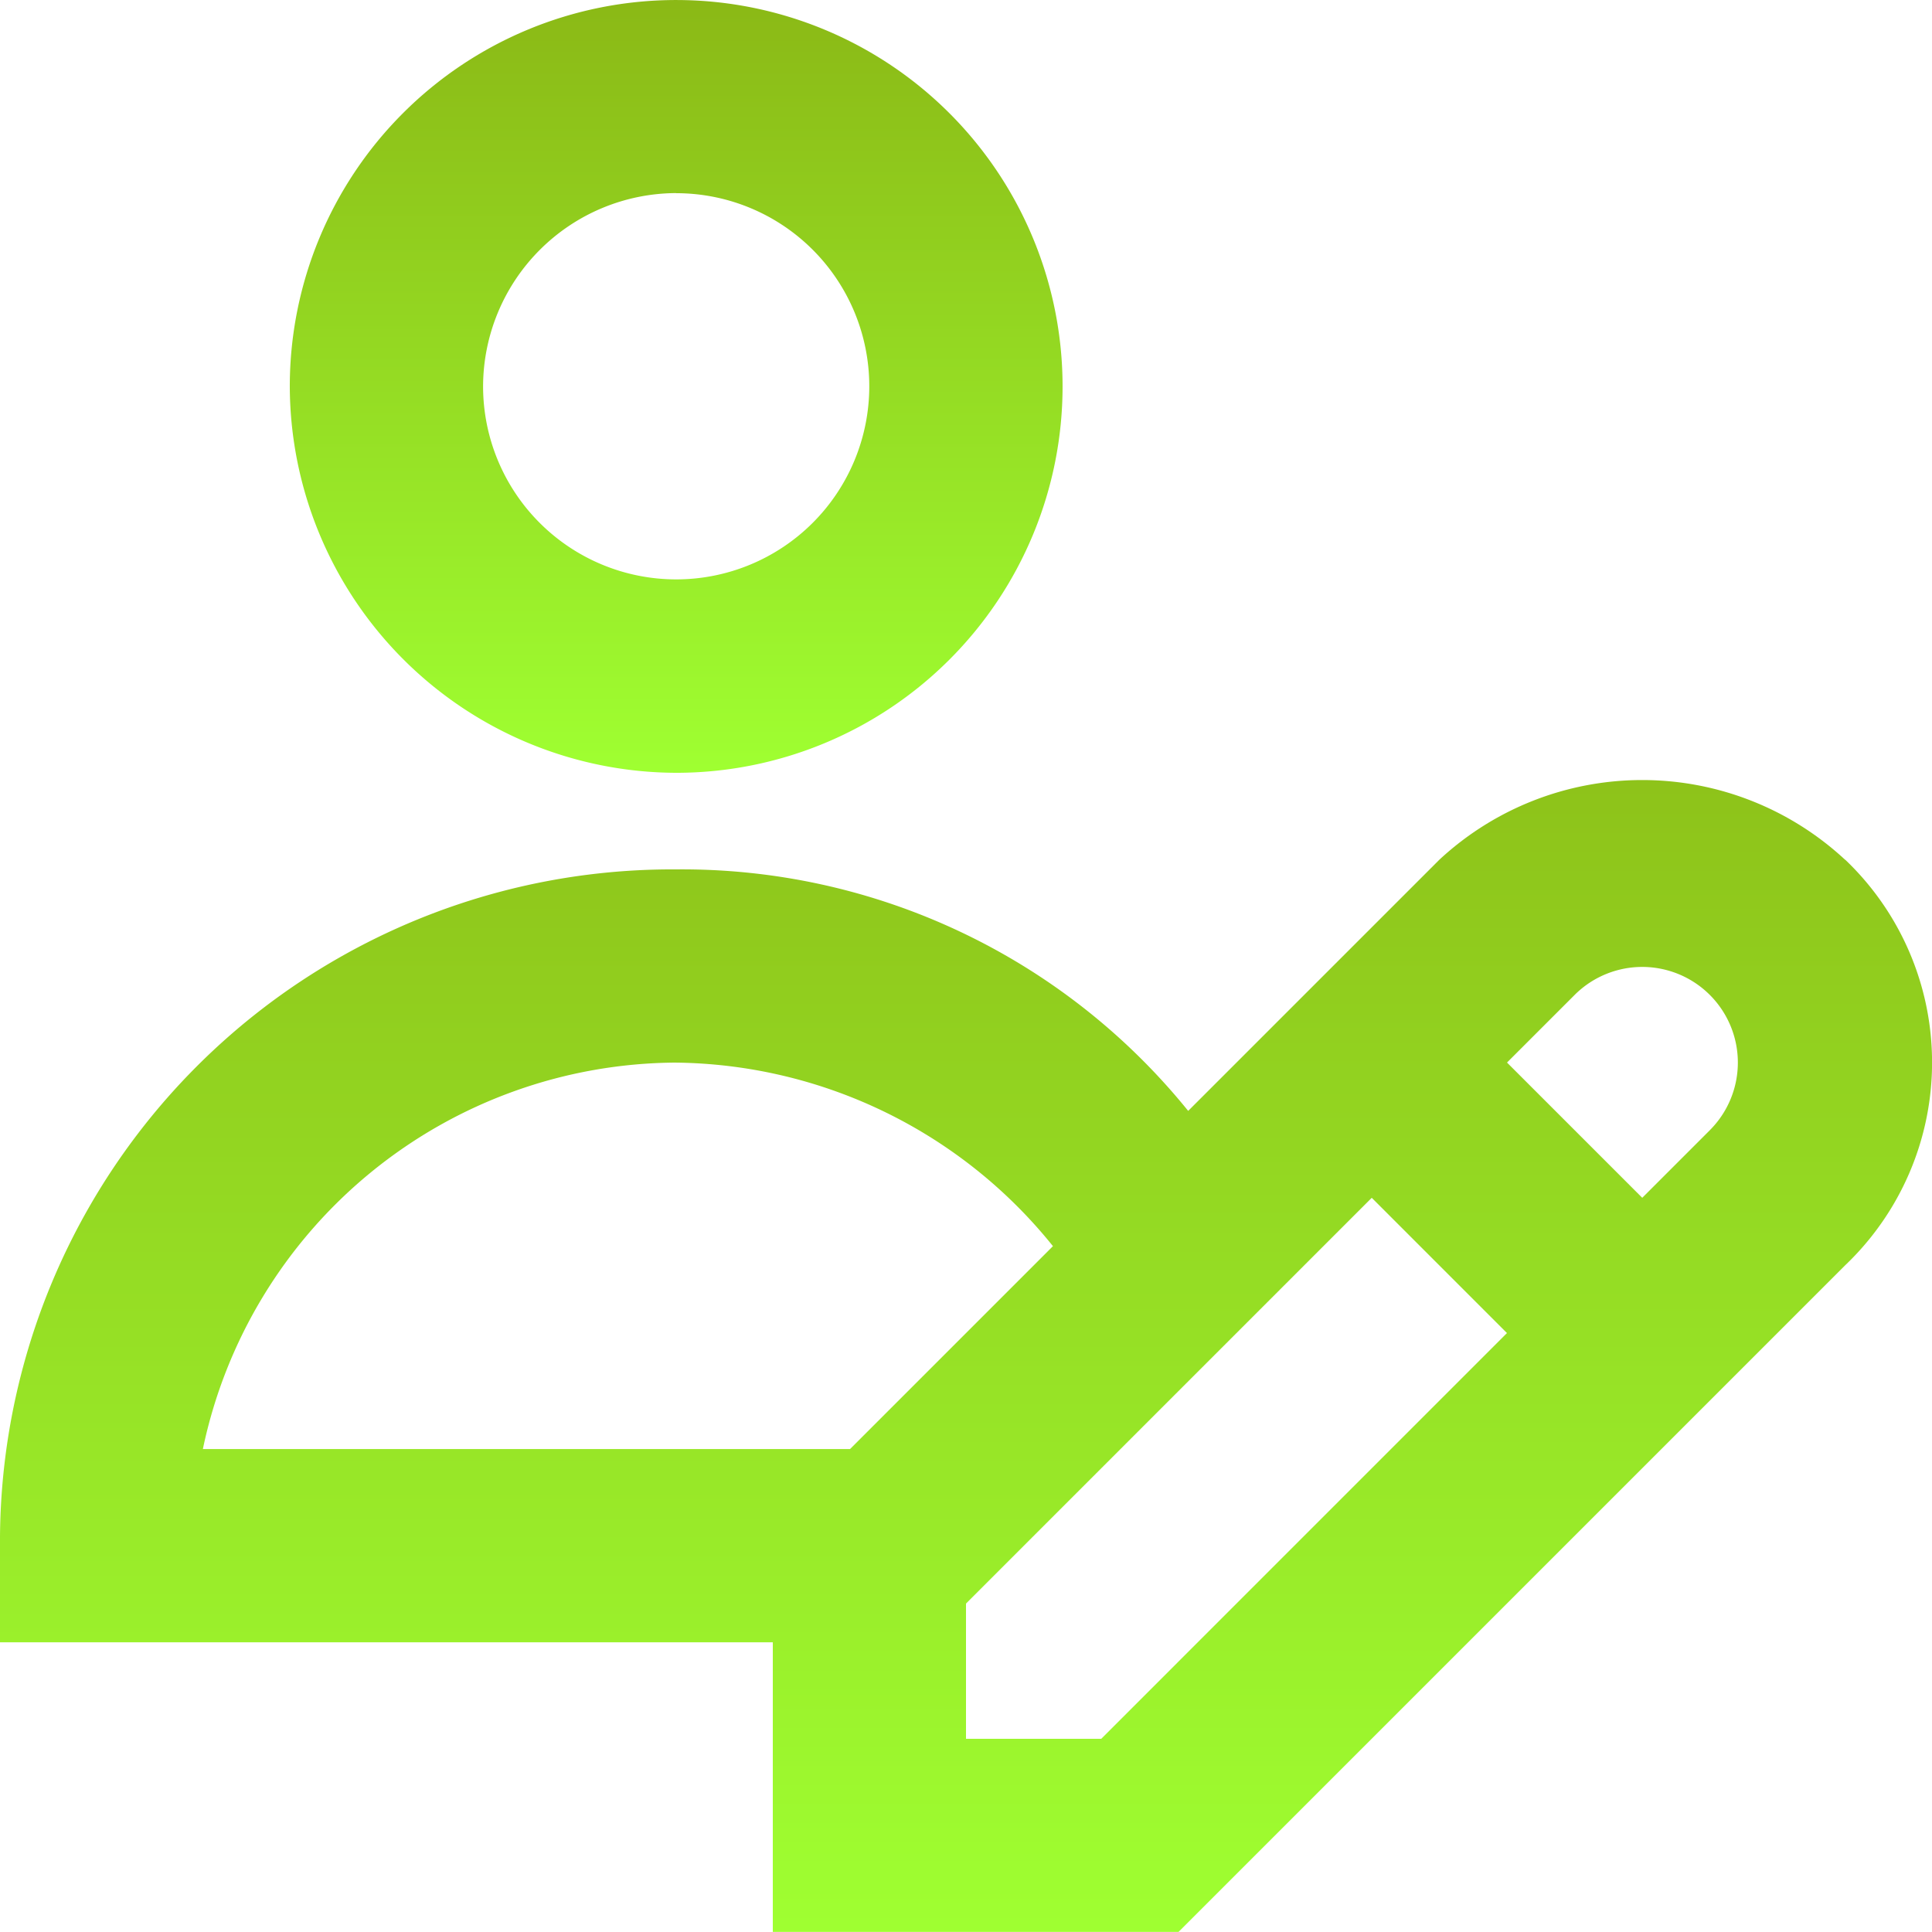
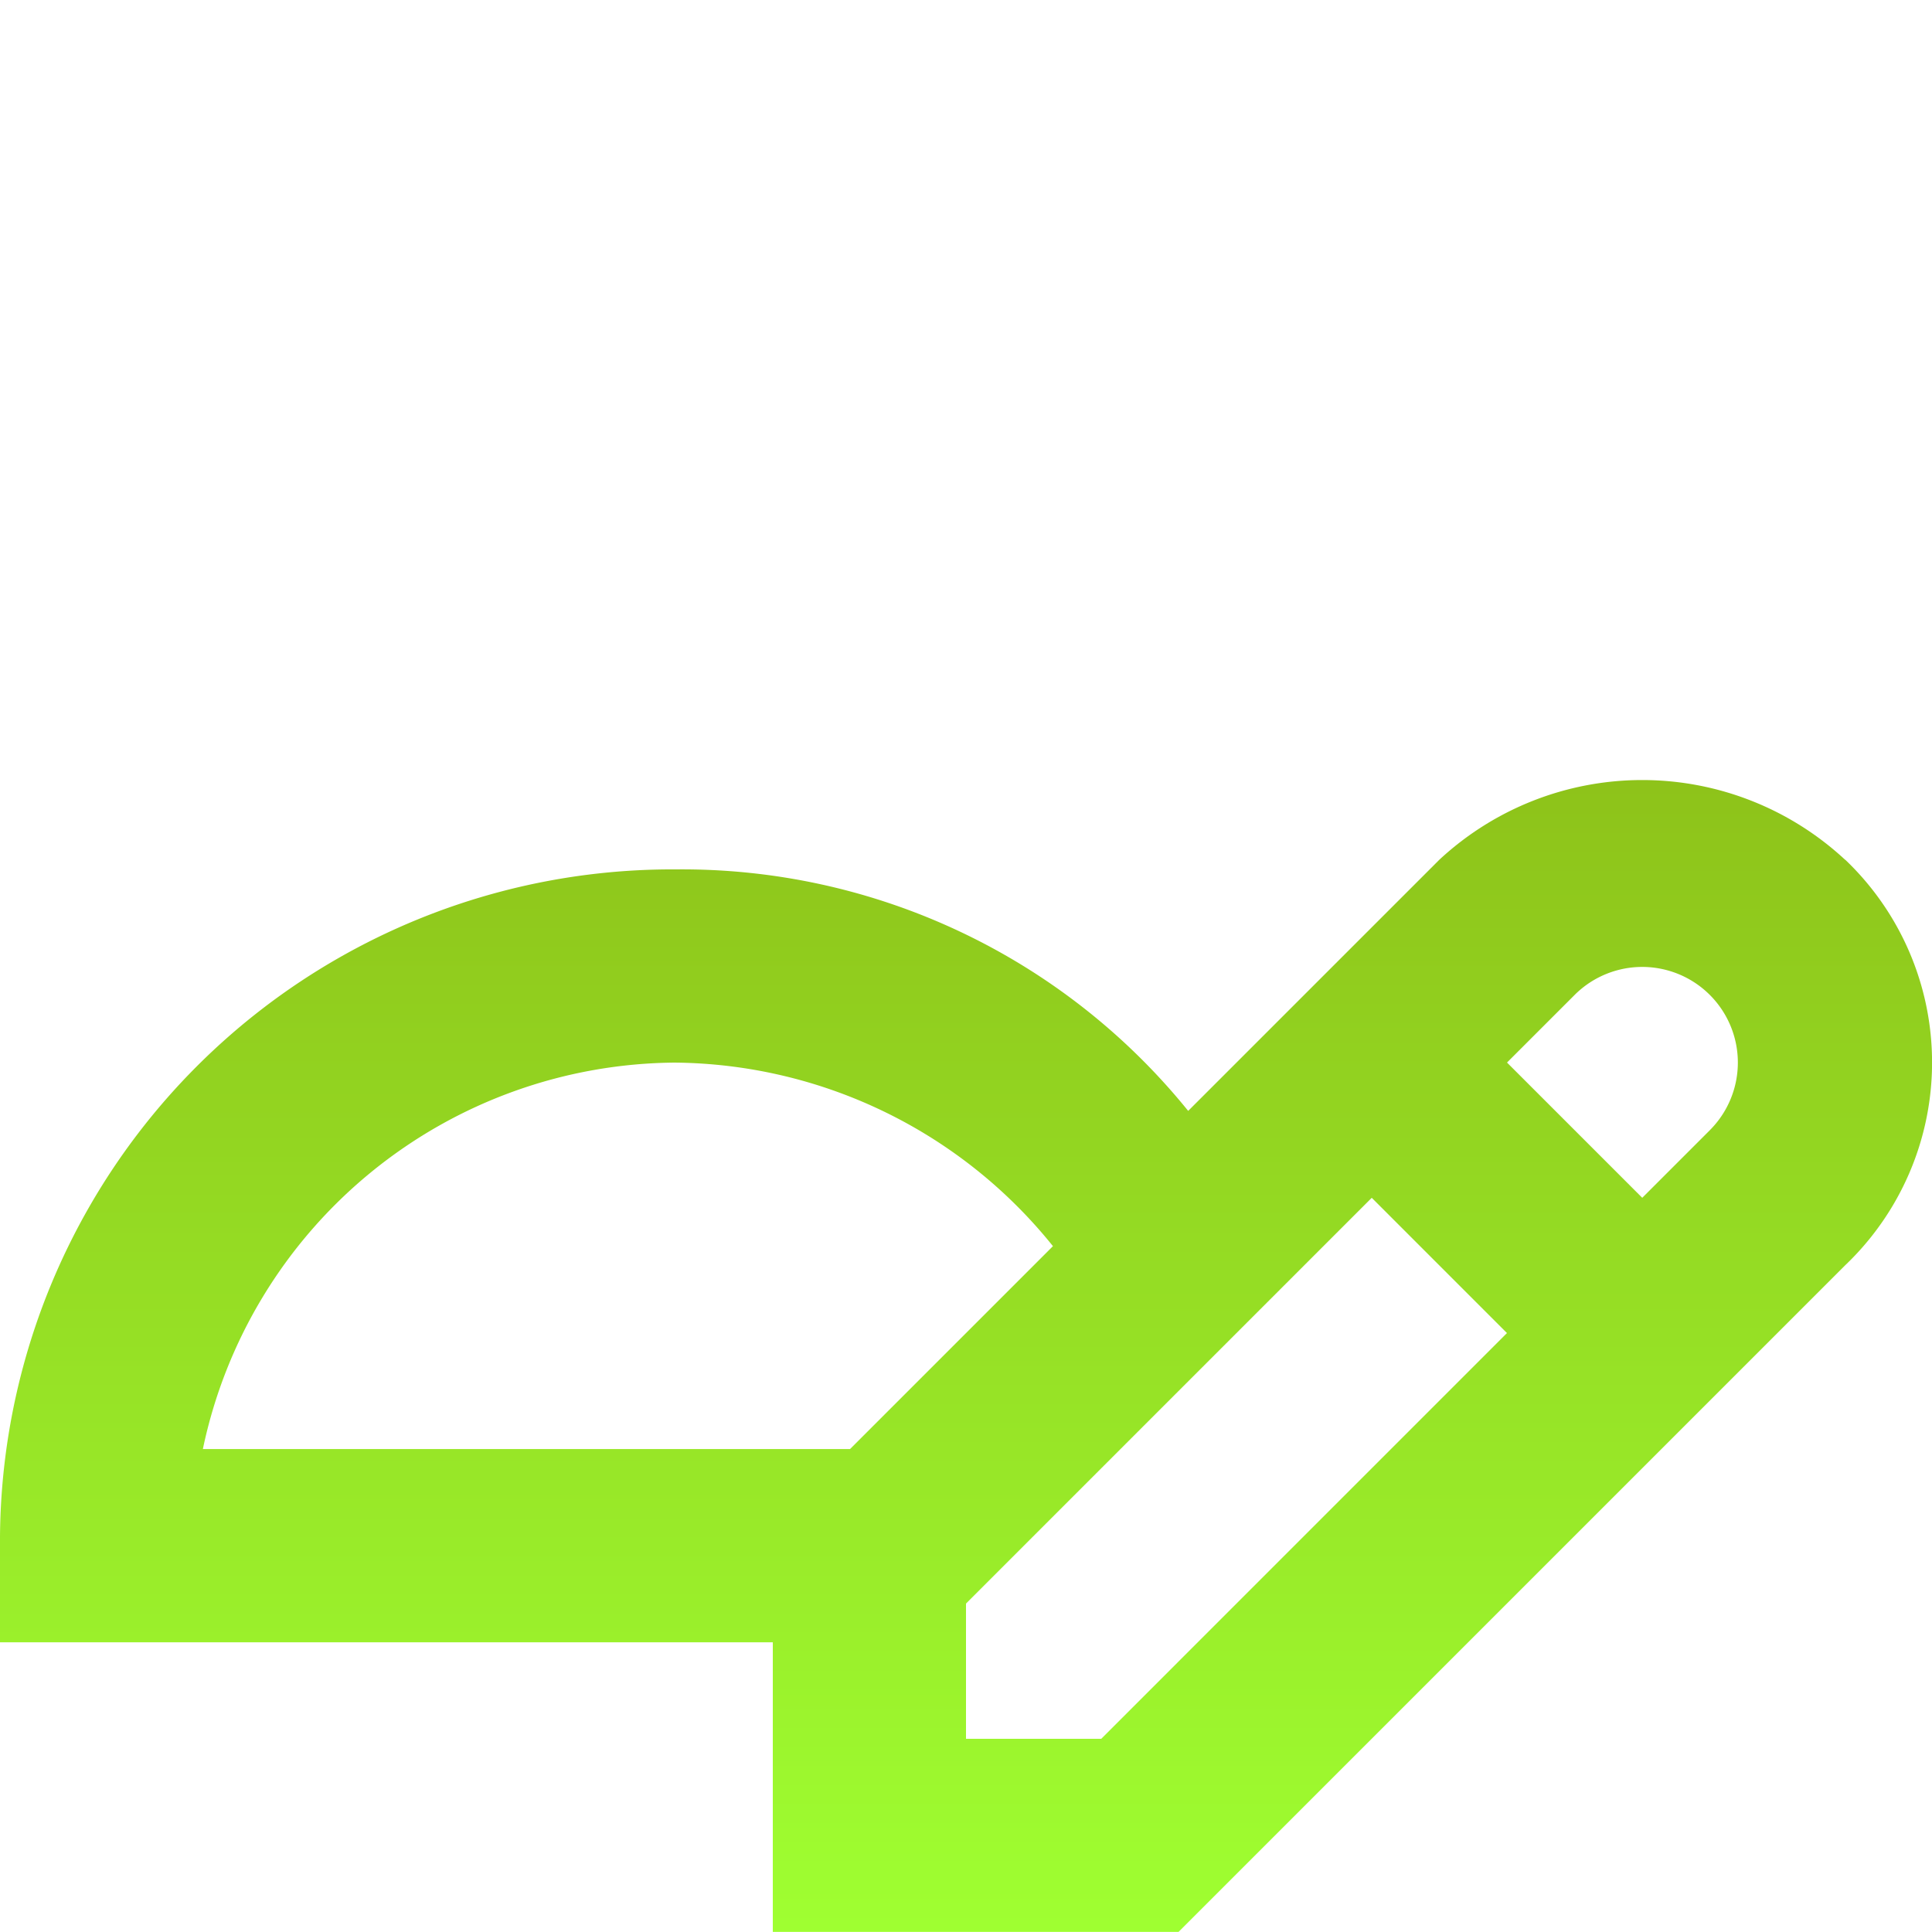
<svg xmlns="http://www.w3.org/2000/svg" id="user-profile" width="79.042" height="79.042" viewBox="0 0 79.042 79.042">
  <defs>
    <linearGradient id="linear-gradient" x1="0.5" x2="0.5" y2="1" gradientUnits="objectBoundingBox">
      <stop offset="0" stop-color="#8bb916" />
      <stop offset="1" stop-color="#9fff31" />
    </linearGradient>
  </defs>
-   <path id="Path_969" data-name="Path 969" d="M18.808,31.617A15.808,15.808,0,1,0,3,15.808,15.855,15.855,0,0,0,18.808,31.617Zm0-23.713a7.9,7.9,0,1,1-7.9,7.9A7.927,7.927,0,0,1,18.808,7.9Z" transform="translate(8.856)" fill="url(#linear-gradient)" />
  <path id="Path_970" data-name="Path 970" d="M75.486,11.336a12.193,12.193,0,0,0-16.6,0L48.611,21.611a26.62,26.62,0,0,0-20.946-9.88A27.5,27.5,0,0,0,0,39.4v3.952H31.617V55.2h16.6l27.27-27.27a11.461,11.461,0,0,0,0-16.6Zm-47.821,8.3a20.063,20.063,0,0,1,15.413,7.509l-8.3,8.3H8.3A19.879,19.879,0,0,1,27.665,19.635ZM45.054,47.3H39.521V41.767l16.6-16.6L61.653,30.7Zm24.9-24.9-2.766,2.766-5.533-5.533,2.766-2.766A3.912,3.912,0,0,1,69.953,22.4Z" transform="translate(0 23.838)" fill="url(#linear-gradient)" />
</svg>